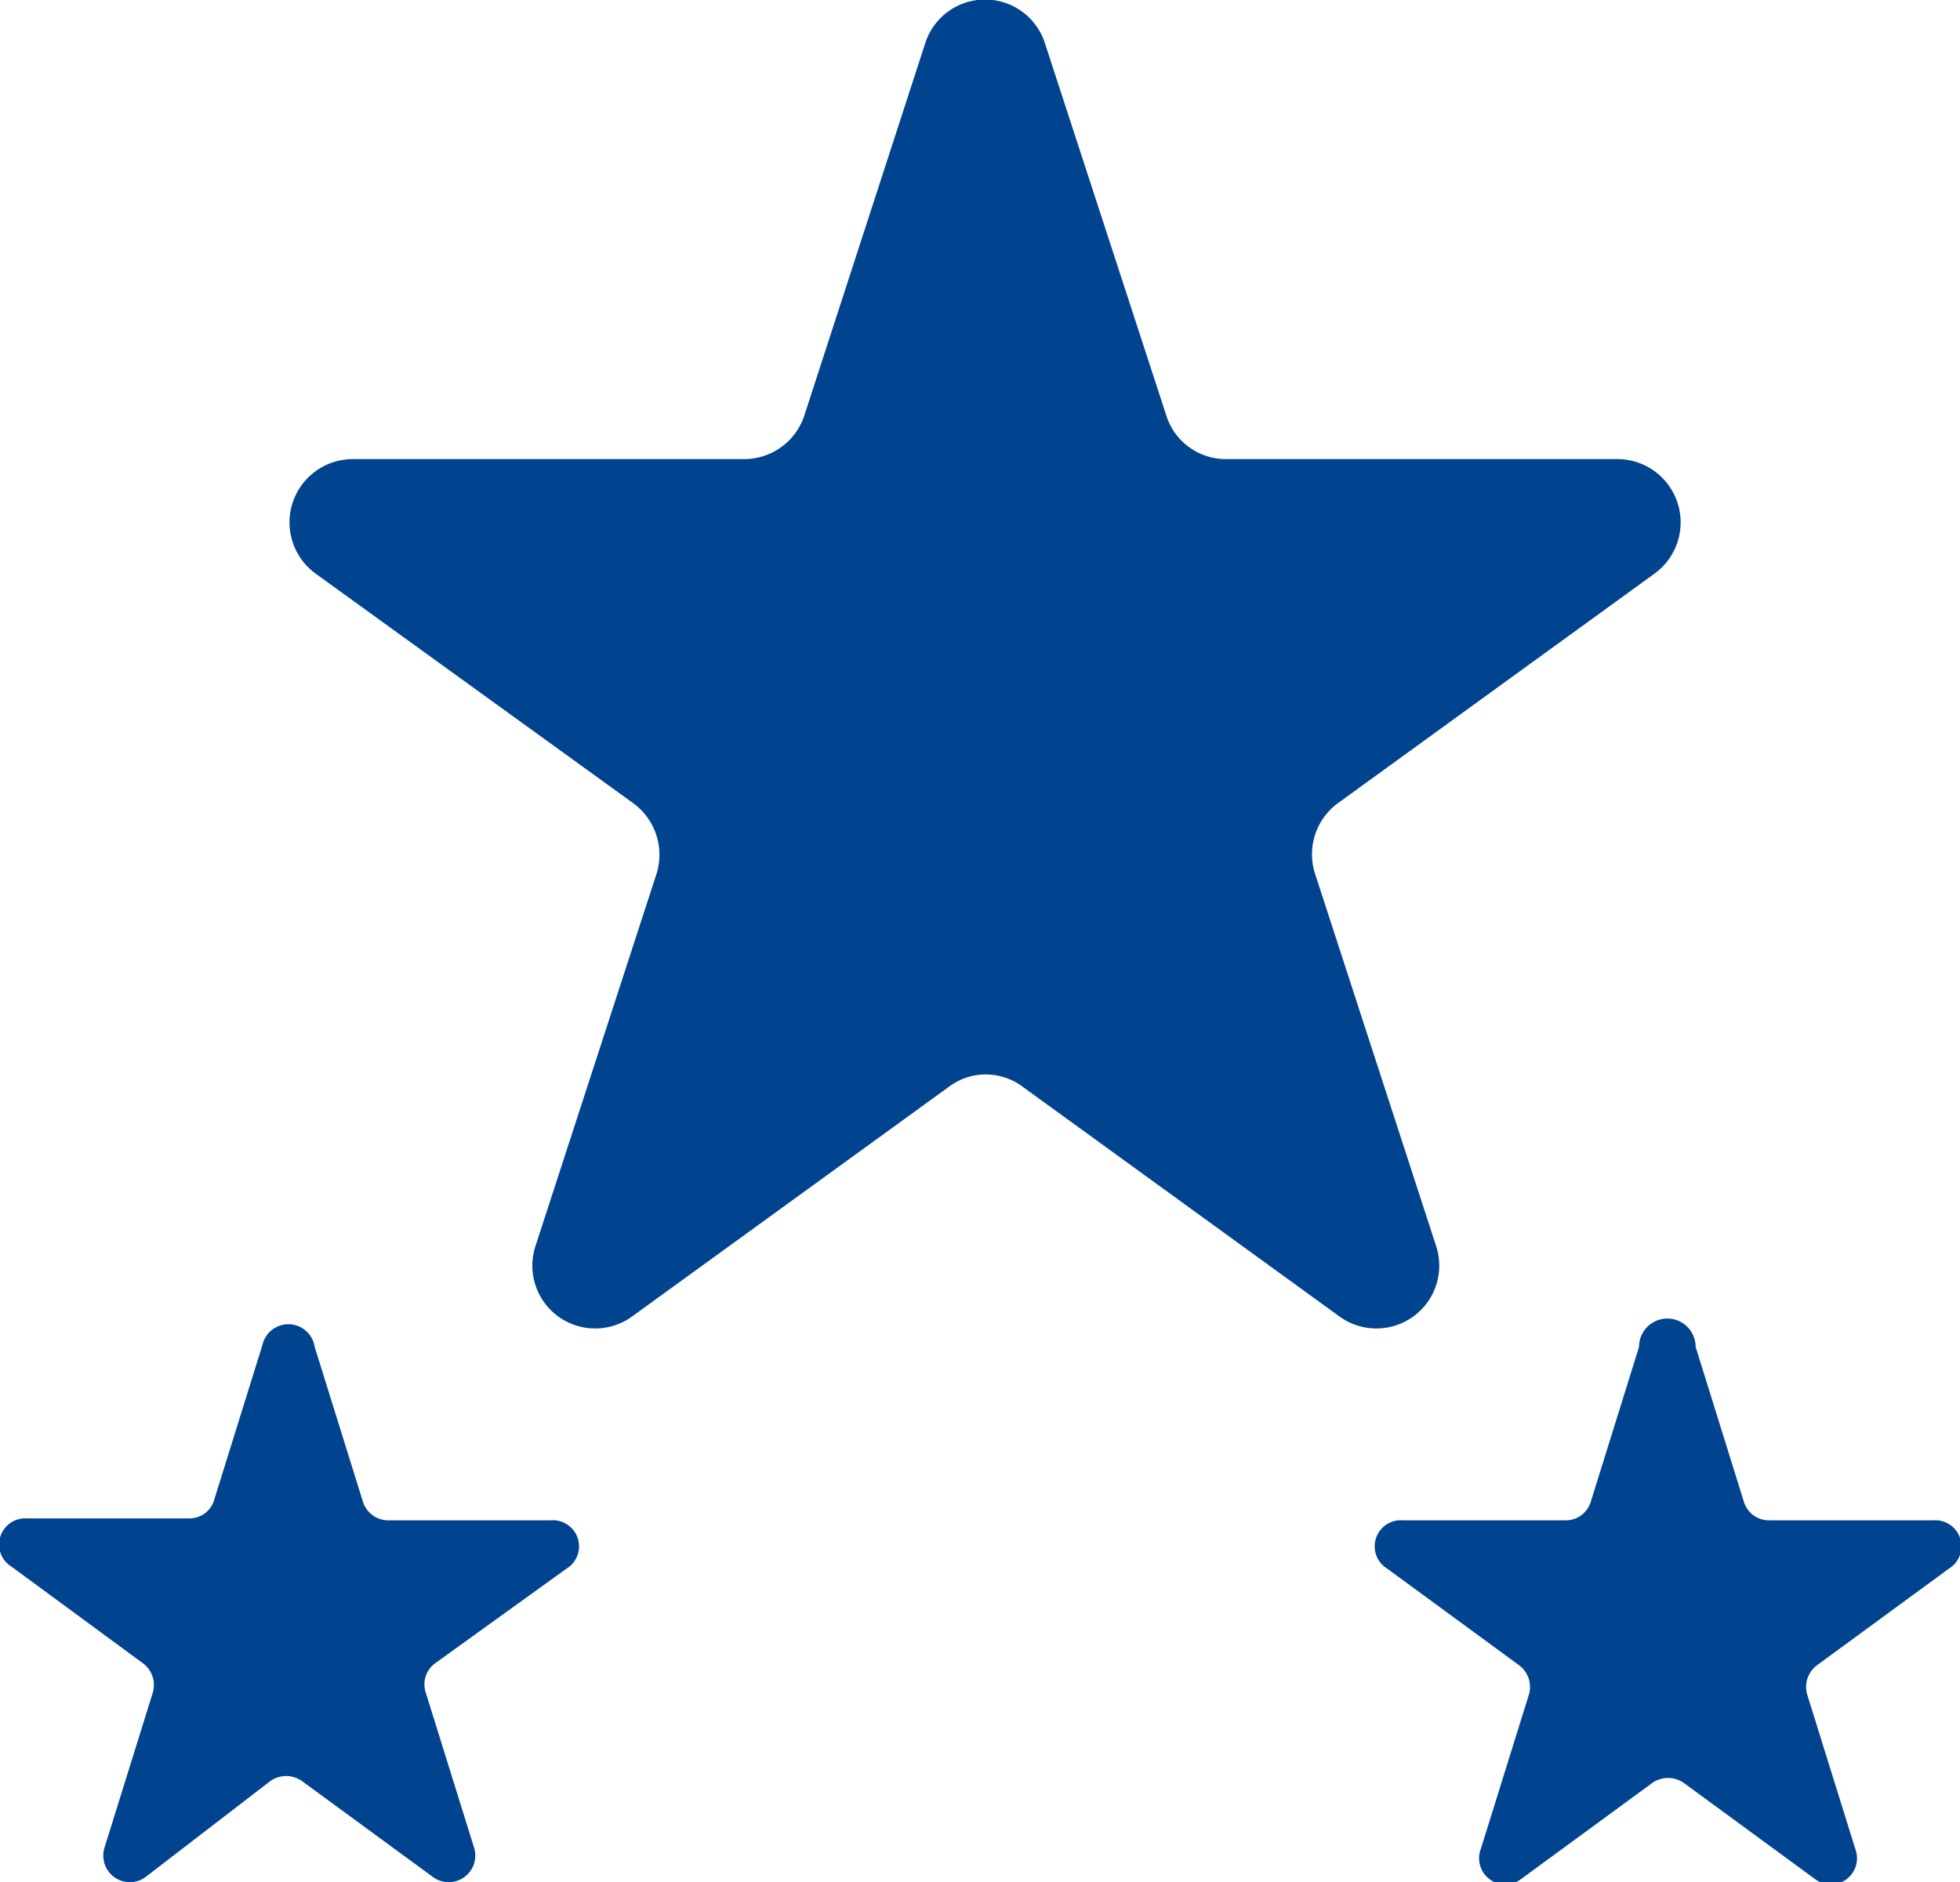
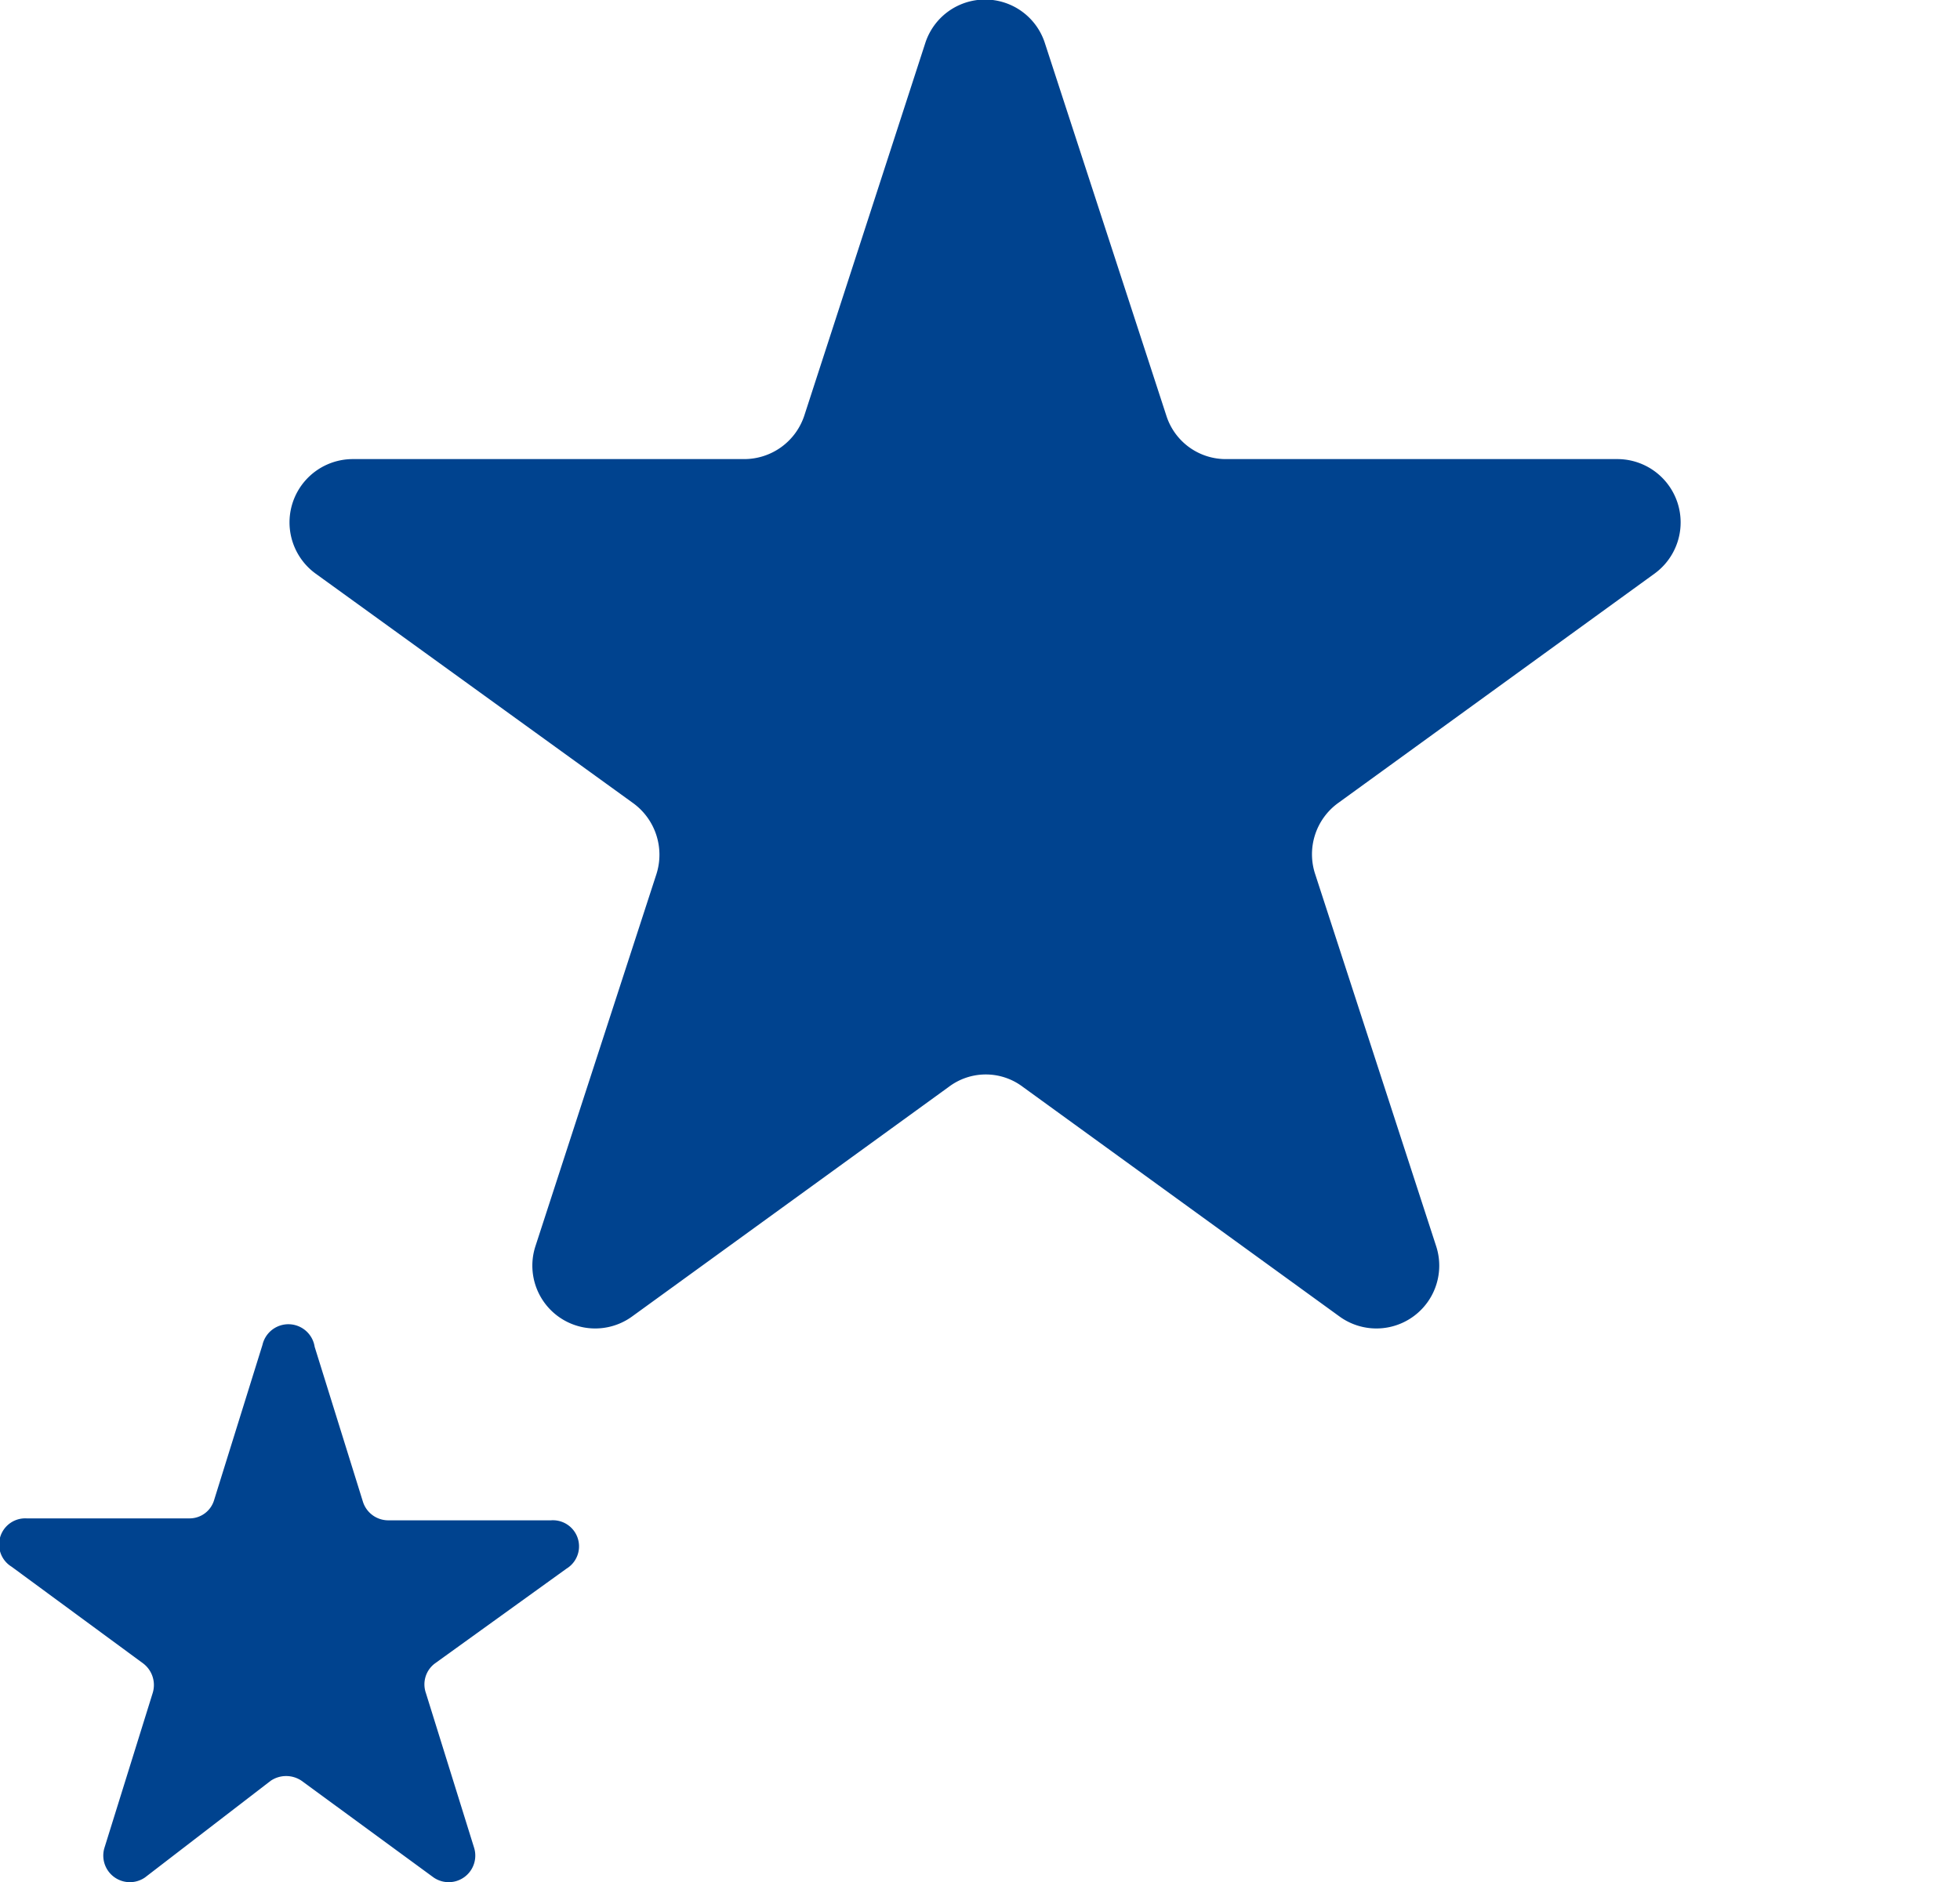
<svg xmlns="http://www.w3.org/2000/svg" viewBox="0 0 40.55 38.95" width="100%" style="vertical-align: middle; max-width: 100%; width: 100%;">
  <g>
    <g>
      <path d="M21.62.9l2.51,7.7a1.29,1.29,0,0,0,1.24.9h8.09a1.31,1.31,0,0,1,.77,2.37l-6.55,4.75a1.31,1.31,0,0,0-.47,1.47l2.5,7.69a1.3,1.3,0,0,1-2,1.46l-6.55-4.75a1.27,1.27,0,0,0-1.53,0l-6.55,4.75a1.3,1.3,0,0,1-2-1.46l2.5-7.69a1.32,1.32,0,0,0-.48-1.47L6.53,11.87A1.31,1.31,0,0,1,7.3,9.5h8.1a1.31,1.31,0,0,0,1.24-.9L19.14.9A1.3,1.3,0,0,1,21.62.9Z" fill="rgb(0,67,143)" />
      <path d="M6.51,27.87l1,3.21a.55.55,0,0,0,.52.38h3.37a.54.54,0,0,1,.32,1L9,34.42a.54.54,0,0,0-.19.61l1,3.21a.55.55,0,0,1-.84.61l-2.73-2a.57.57,0,0,0-.64,0L3,38.85a.55.55,0,0,1-.84-.61l1-3.21a.56.56,0,0,0-.2-.61l-2.72-2a.54.54,0,0,1,.31-1H3.92a.53.53,0,0,0,.51-.38l1-3.21A.55.55,0,0,1,6.51,27.87Z" fill="rgb(0,67,143)" />
-       <path d="M35.08,27.87l1,3.21a.54.54,0,0,0,.52.38H40a.54.54,0,0,1,.32,1l-2.73,2a.56.56,0,0,0-.2.61l1,3.21a.54.54,0,0,1-.83.61l-2.73-2a.57.57,0,0,0-.64,0l-2.73,2a.54.54,0,0,1-.83-.61l1-3.21a.56.56,0,0,0-.2-.61l-2.73-2a.54.54,0,0,1,.32-1h3.37a.54.54,0,0,0,.52-.38l1-3.21A.55.55,0,0,1,35.08,27.87Z" fill="rgb(0,67,143)" />
    </g>
  </g>
</svg>